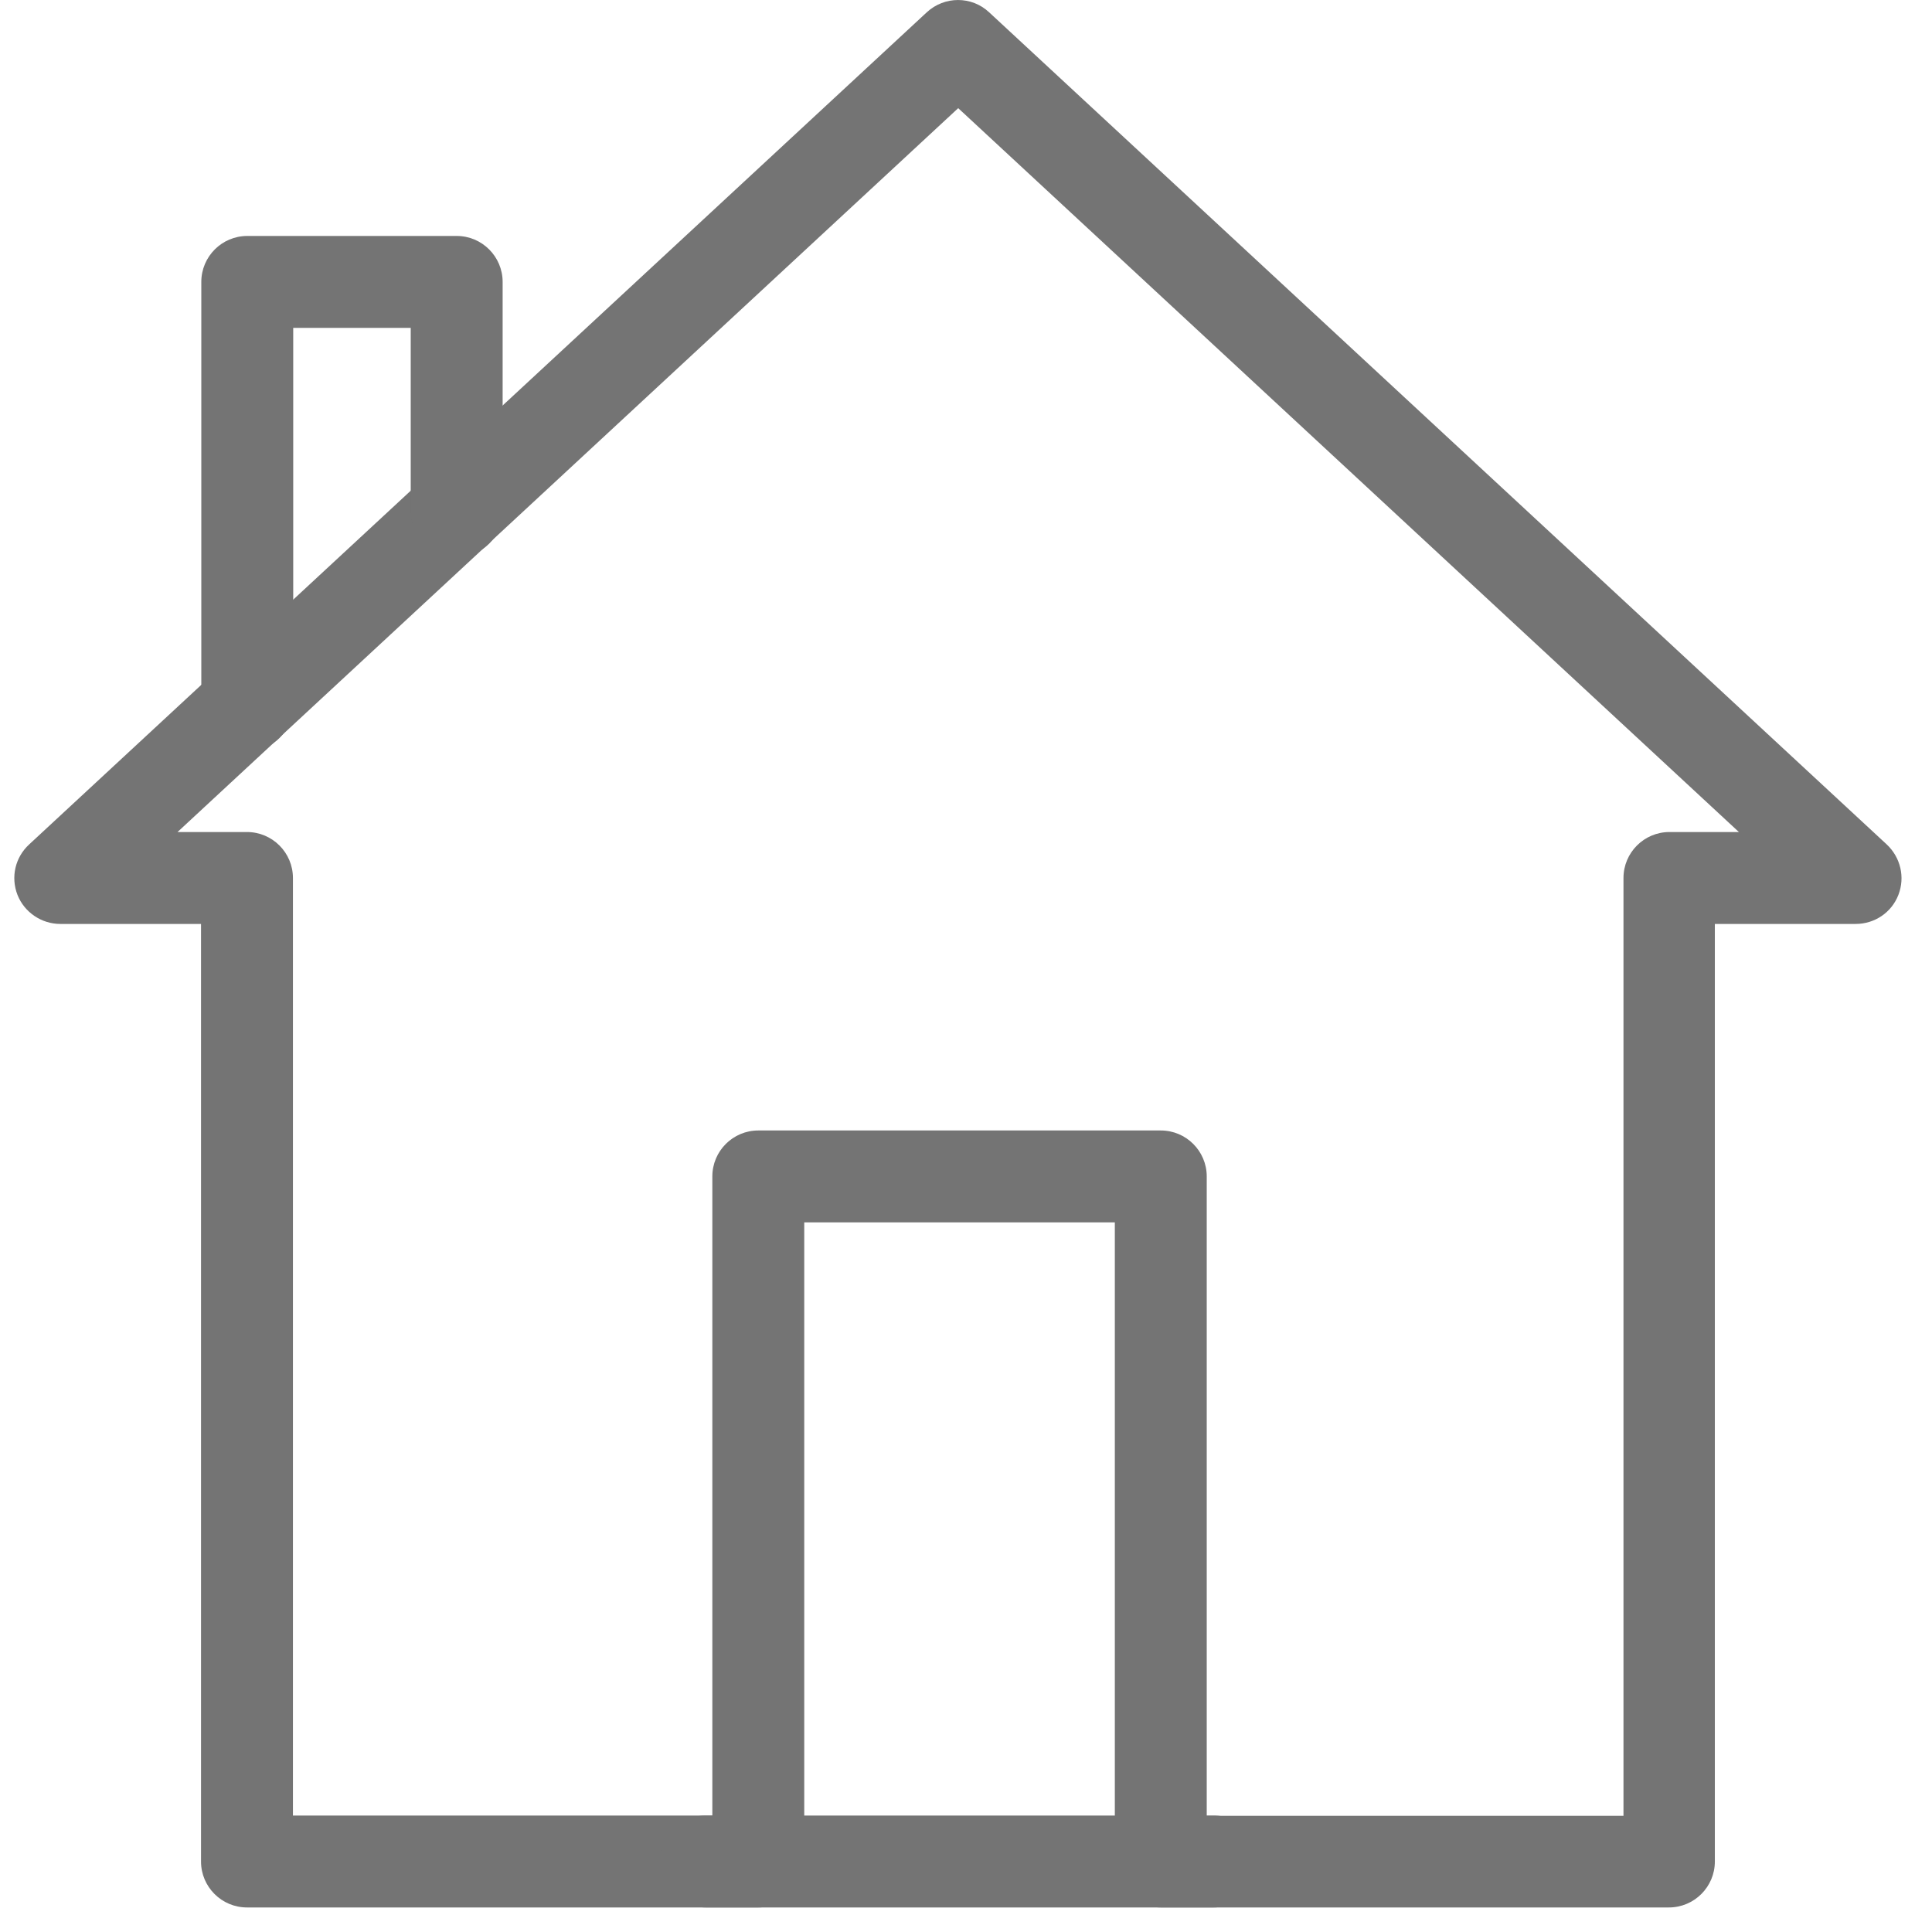
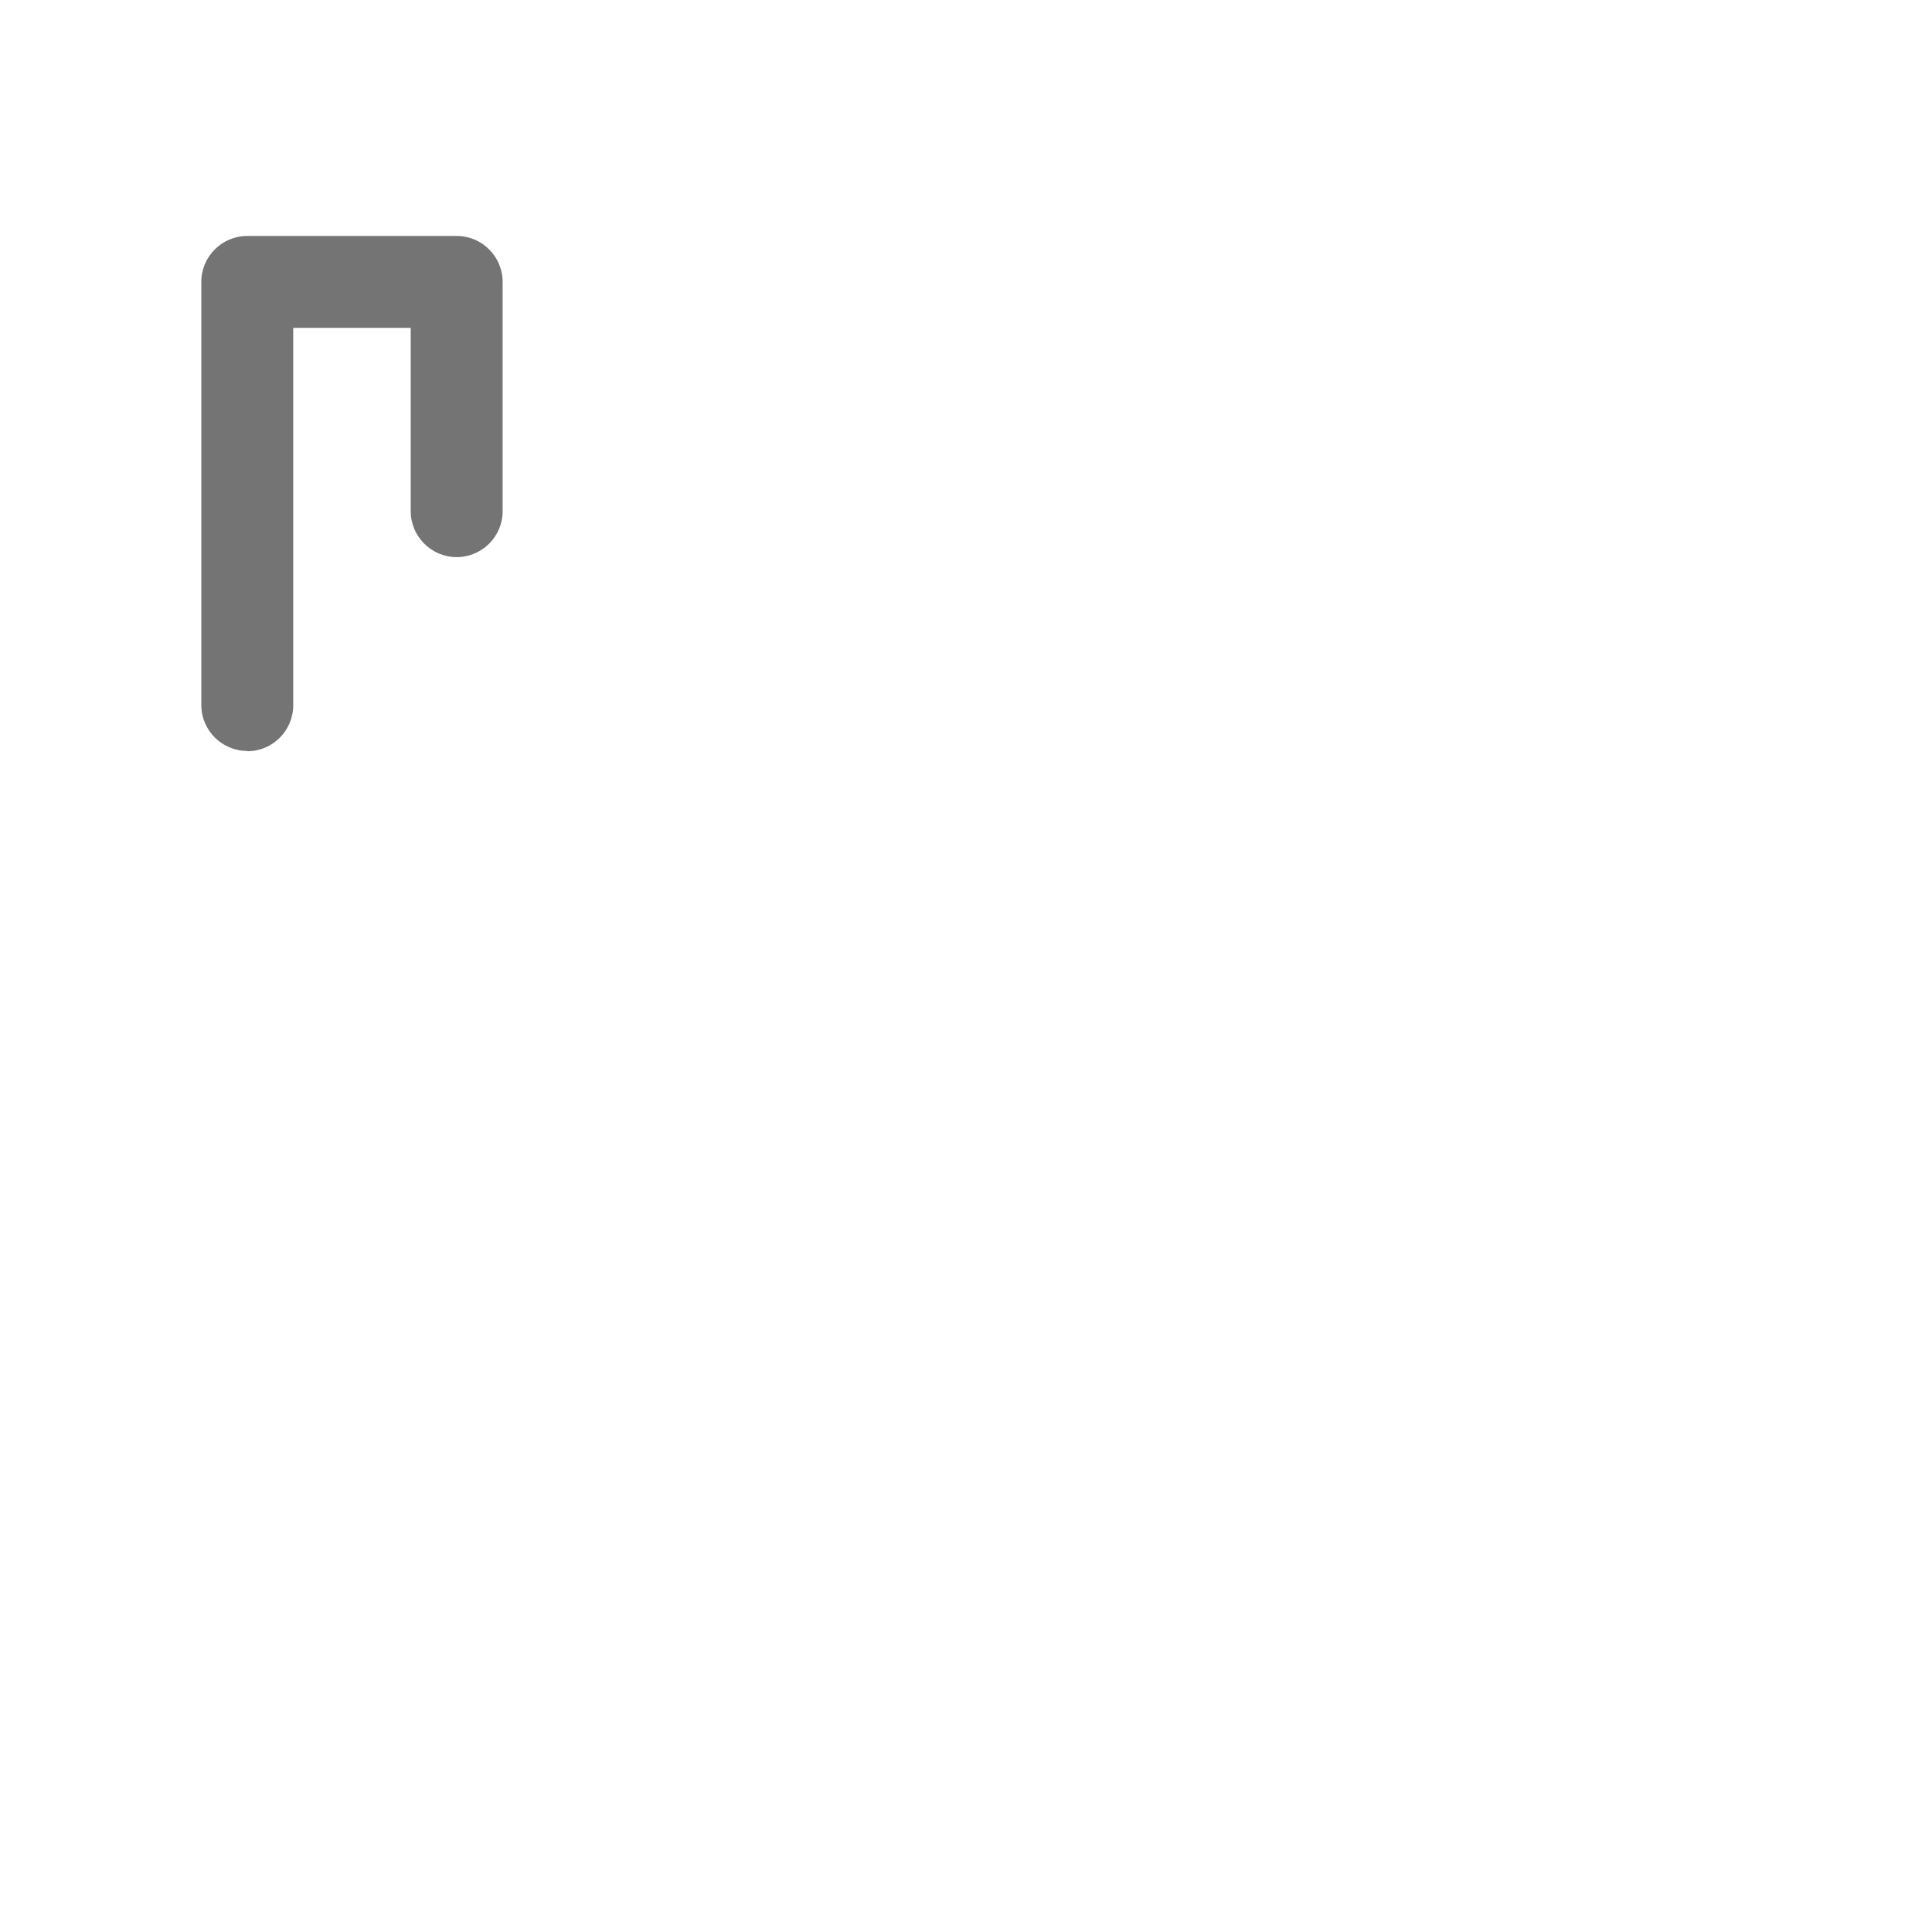
<svg xmlns="http://www.w3.org/2000/svg" width="61" height="61" viewBox="0 0 61 61" fill="none">
  <g id="Group">
    <g id="Group_2">
-       <path id="Vector" d="M52.71 60.225H36.65C35.849 60.225 35.199 59.575 35.199 58.774V38.595H25.393V58.774C25.393 59.575 24.742 60.225 23.942 60.225H7.798C6.998 60.225 6.347 59.575 6.347 58.774V29.172H1.903C1.311 29.172 0.769 28.805 0.552 28.255C0.335 27.696 0.477 27.071 0.919 26.663L29.262 0.388C29.82 -0.129 30.679 -0.129 31.23 0.388L59.572 26.663C60.006 27.071 60.156 27.696 59.939 28.255C59.722 28.814 59.189 29.172 58.588 29.172H54.144V58.774C54.144 59.575 53.493 60.225 52.693 60.225H52.71ZM38.101 57.332H51.259V27.721C51.259 26.921 51.909 26.27 52.71 26.27H54.903L30.254 3.415L5.605 26.27H7.798C8.599 26.27 9.249 26.921 9.249 27.721V57.323H22.491V37.144C22.491 36.343 23.141 35.693 23.942 35.693H36.65C37.45 35.693 38.101 36.343 38.101 37.144V57.323V57.332Z" fill="#747474" />
-       <path id="Vector_2" d="M38.317 60.225H22.282C21.482 60.225 20.831 59.575 20.831 58.774C20.831 57.974 21.482 57.323 22.282 57.323H38.317C39.118 57.323 39.768 57.974 39.768 58.774C39.768 59.575 39.118 60.225 38.317 60.225Z" fill="#747474" />
-     </g>
+       </g>
    <path id="Vector_3" d="M7.807 23.71C7.006 23.71 6.356 23.06 6.356 22.259V8.901C6.356 8.101 7.006 7.45 7.807 7.45H14.419C15.22 7.45 15.87 8.101 15.87 8.901V16.139C15.87 16.939 15.22 17.59 14.419 17.59C13.619 17.59 12.968 16.939 12.968 16.139V10.352H9.258V22.268C9.258 23.068 8.607 23.719 7.807 23.719V23.71Z" fill="#747474" />
  </g>
</svg>